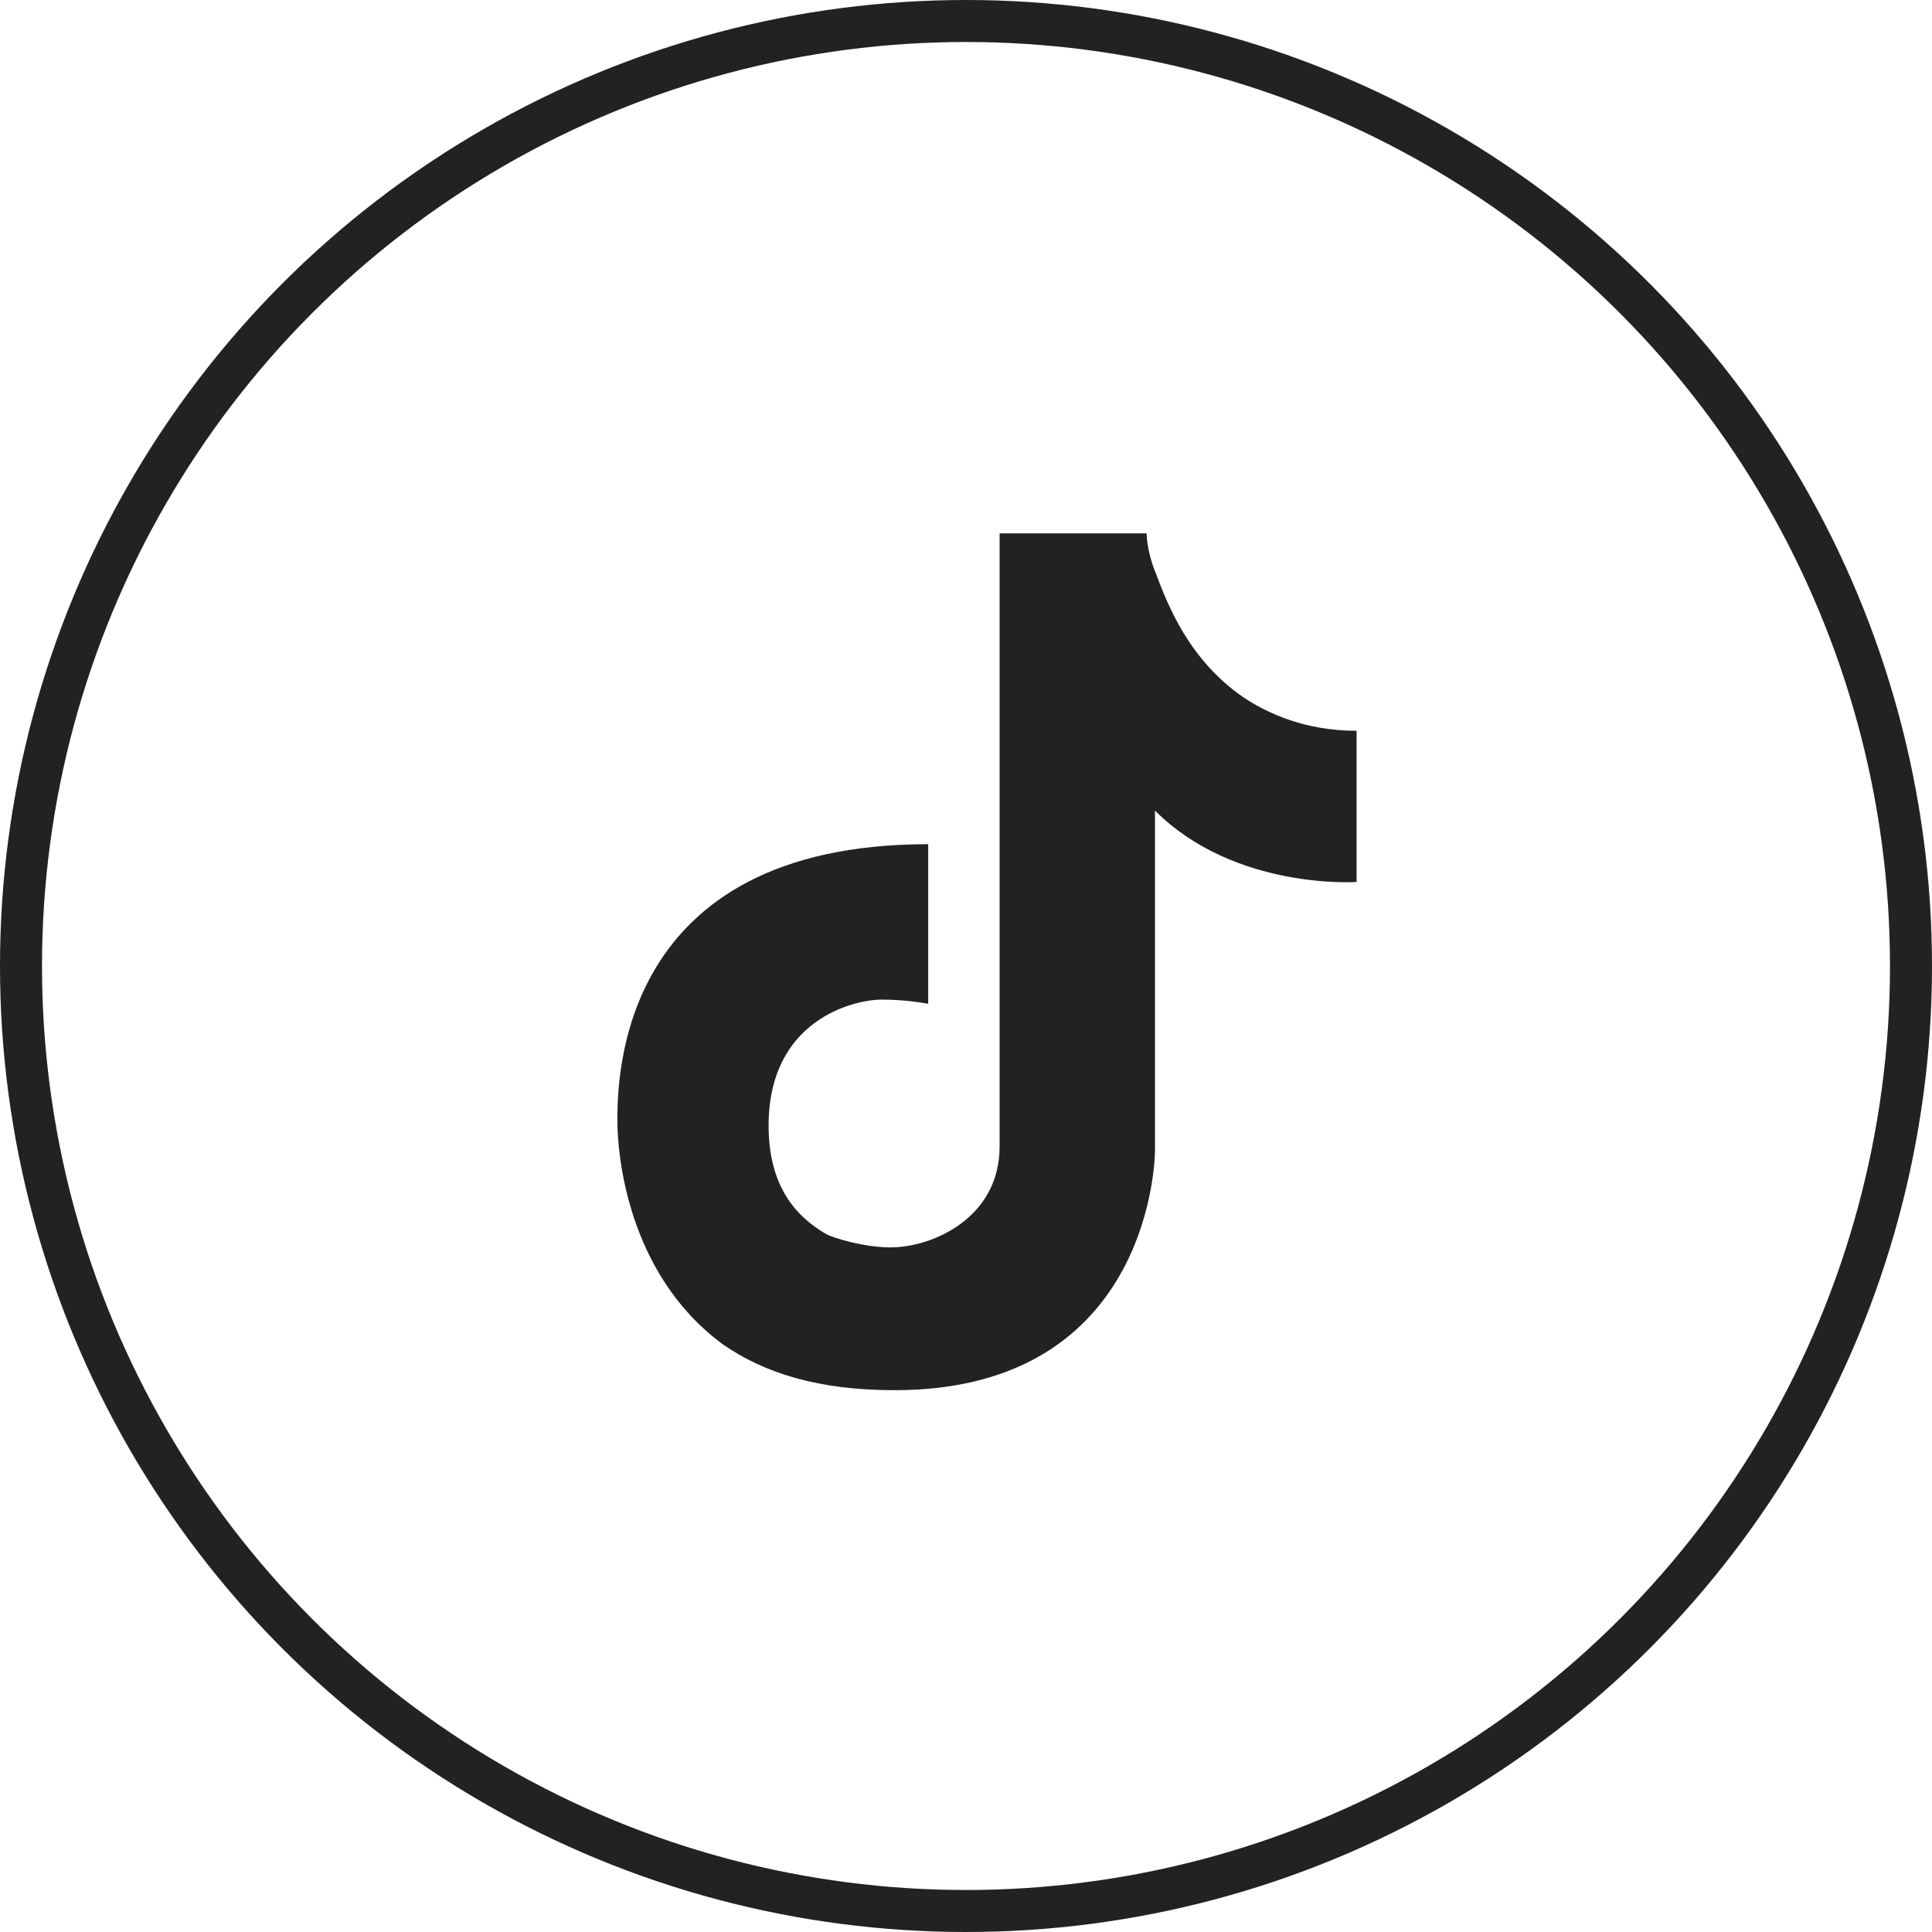
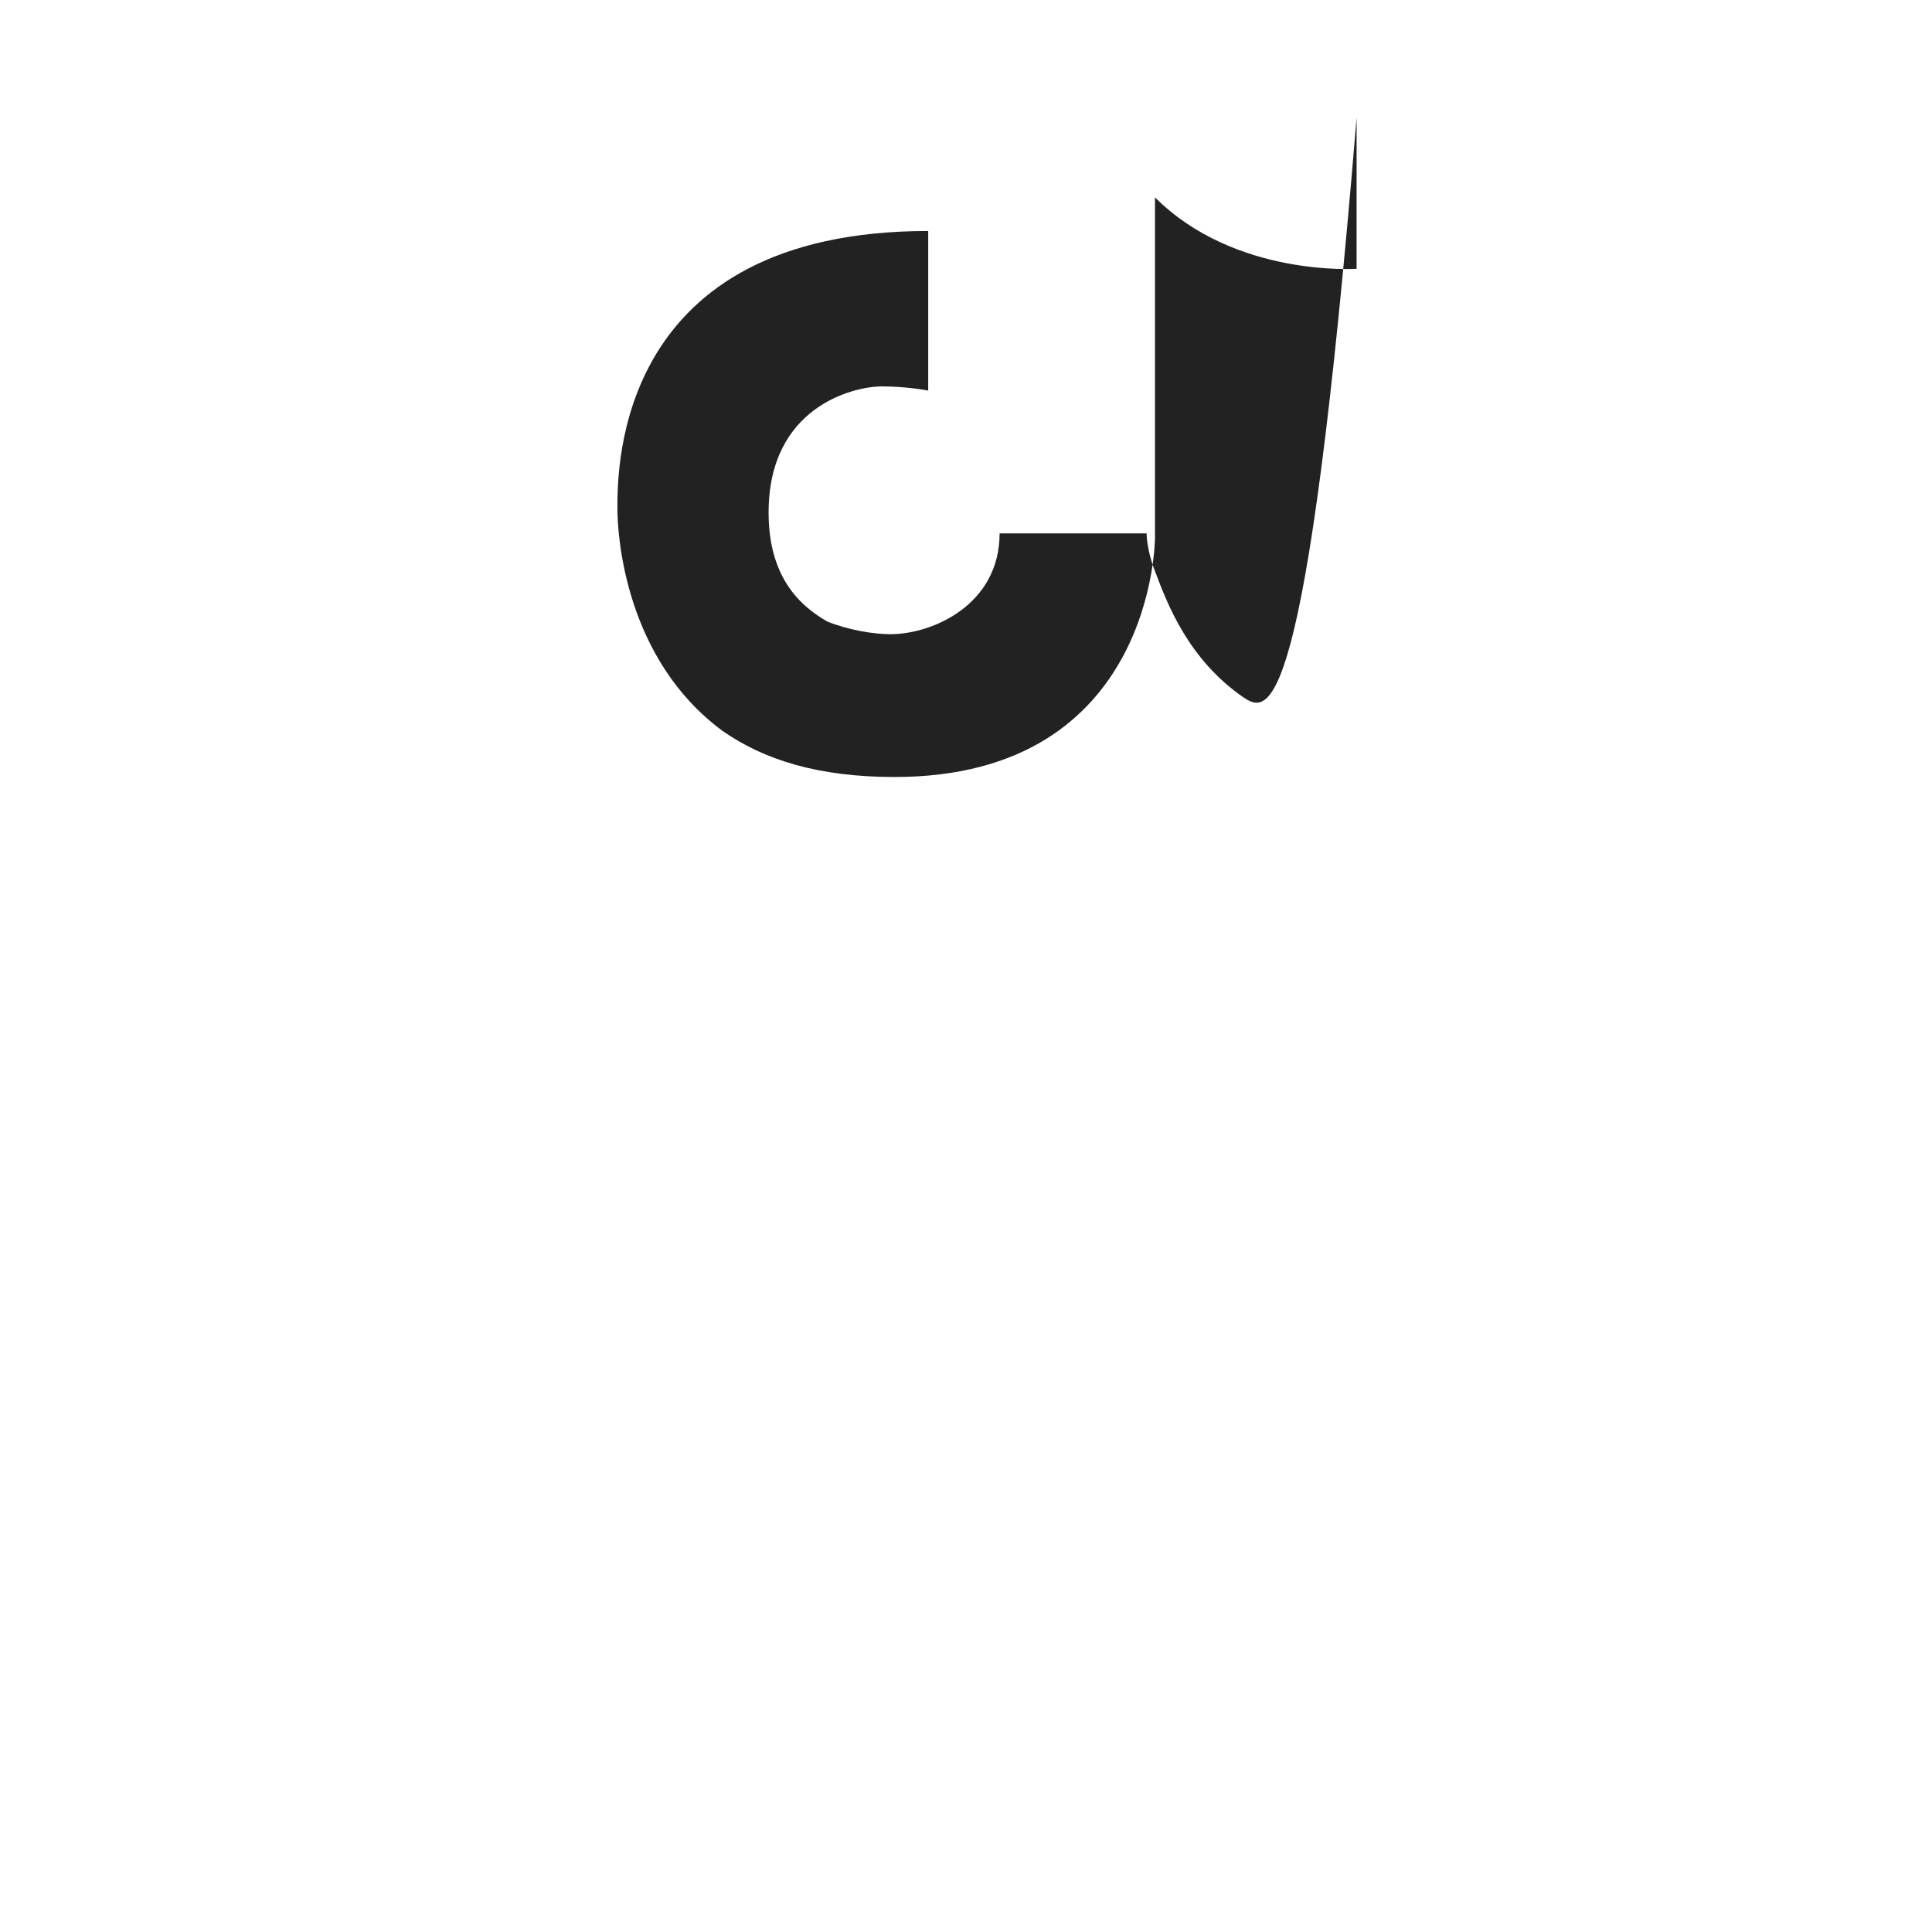
<svg xmlns="http://www.w3.org/2000/svg" version="1.1" id="レイヤー_1" x="0px" y="0px" viewBox="0 0 46 46" style="enable-background:new 0 0 46 46;" xml:space="preserve">
  <style type="text/css">
	.st0{fill:#222222;}
	.st1{fill:none;}
	.st2{fill:none;stroke:#222222;}
</style>
-   <path class="st0" d="M29.6,16.6c-1.3-0.9-1.8-2.2-2.1-3c-0.2-0.5-0.2-0.9-0.2-0.9h-3.5c0,0,0,12.9,0,14.6c0,1.7-1.6,2.4-2.6,2.4  c-0.4,0-1-0.1-1.5-0.3c-0.7-0.4-1.4-1.1-1.4-2.6c0-2.5,2-3,2.7-3c0.6,0,1.1,0.1,1.1,0.1v-2.8v-1c-7.4,0-7.4,5.6-7.4,6.6  c0,0.7,0.2,3.6,2.5,5.3c1,0.7,2.3,1.1,4.1,1.1c6.2,0,6.2-5.7,6.2-5.7v-8.1c1.9,1.9,4.8,1.7,4.8,1.7v-2.8v-0.8  C31.1,17.4,30.2,17,29.6,16.6z" />
+   <path class="st0" d="M29.6,16.6c-1.3-0.9-1.8-2.2-2.1-3c-0.2-0.5-0.2-0.9-0.2-0.9h-3.5c0,1.7-1.6,2.4-2.6,2.4  c-0.4,0-1-0.1-1.5-0.3c-0.7-0.4-1.4-1.1-1.4-2.6c0-2.5,2-3,2.7-3c0.6,0,1.1,0.1,1.1,0.1v-2.8v-1c-7.4,0-7.4,5.6-7.4,6.6  c0,0.7,0.2,3.6,2.5,5.3c1,0.7,2.3,1.1,4.1,1.1c6.2,0,6.2-5.7,6.2-5.7v-8.1c1.9,1.9,4.8,1.7,4.8,1.7v-2.8v-0.8  C31.1,17.4,30.2,17,29.6,16.6z" />
  <g id="グループ_337" transform="translate(-2905 -1250)">
    <circle id="楕円形_7" class="st1" cx="2928" cy="1273" r="23" />
-     <circle id="楕円形_8" class="st2" cx="2928" cy="1273" r="22.5" />
  </g>
</svg>